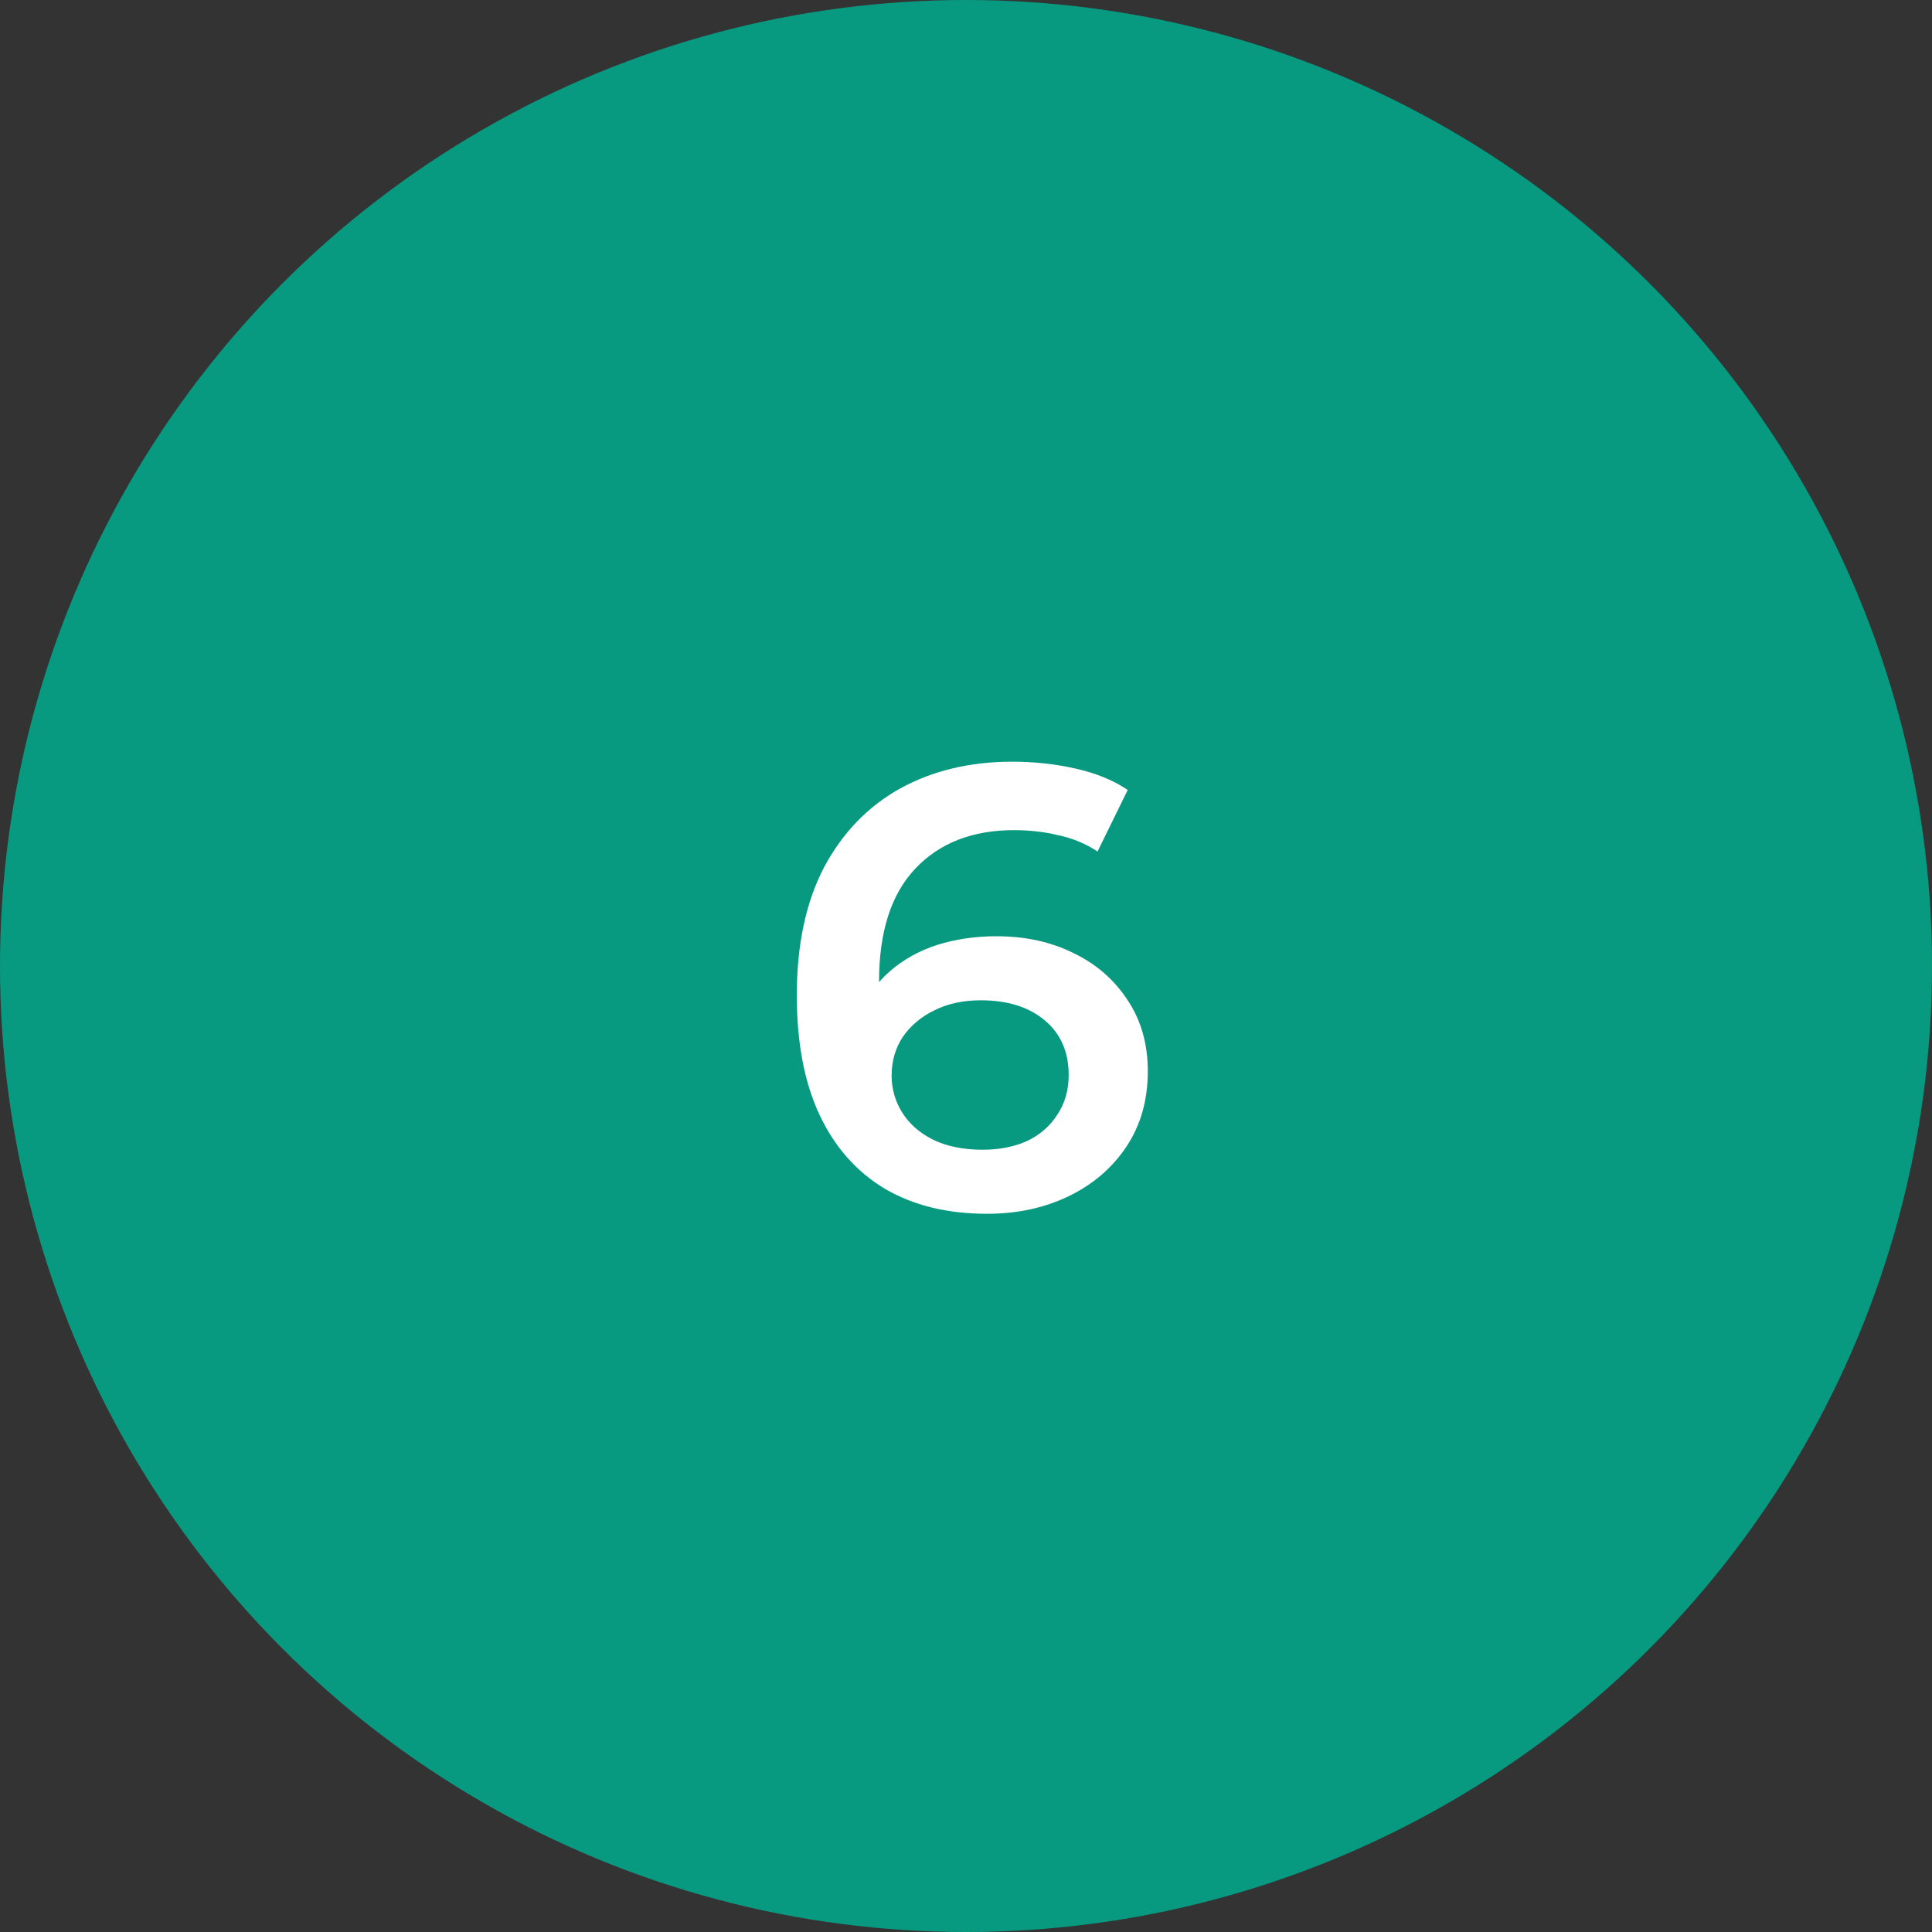
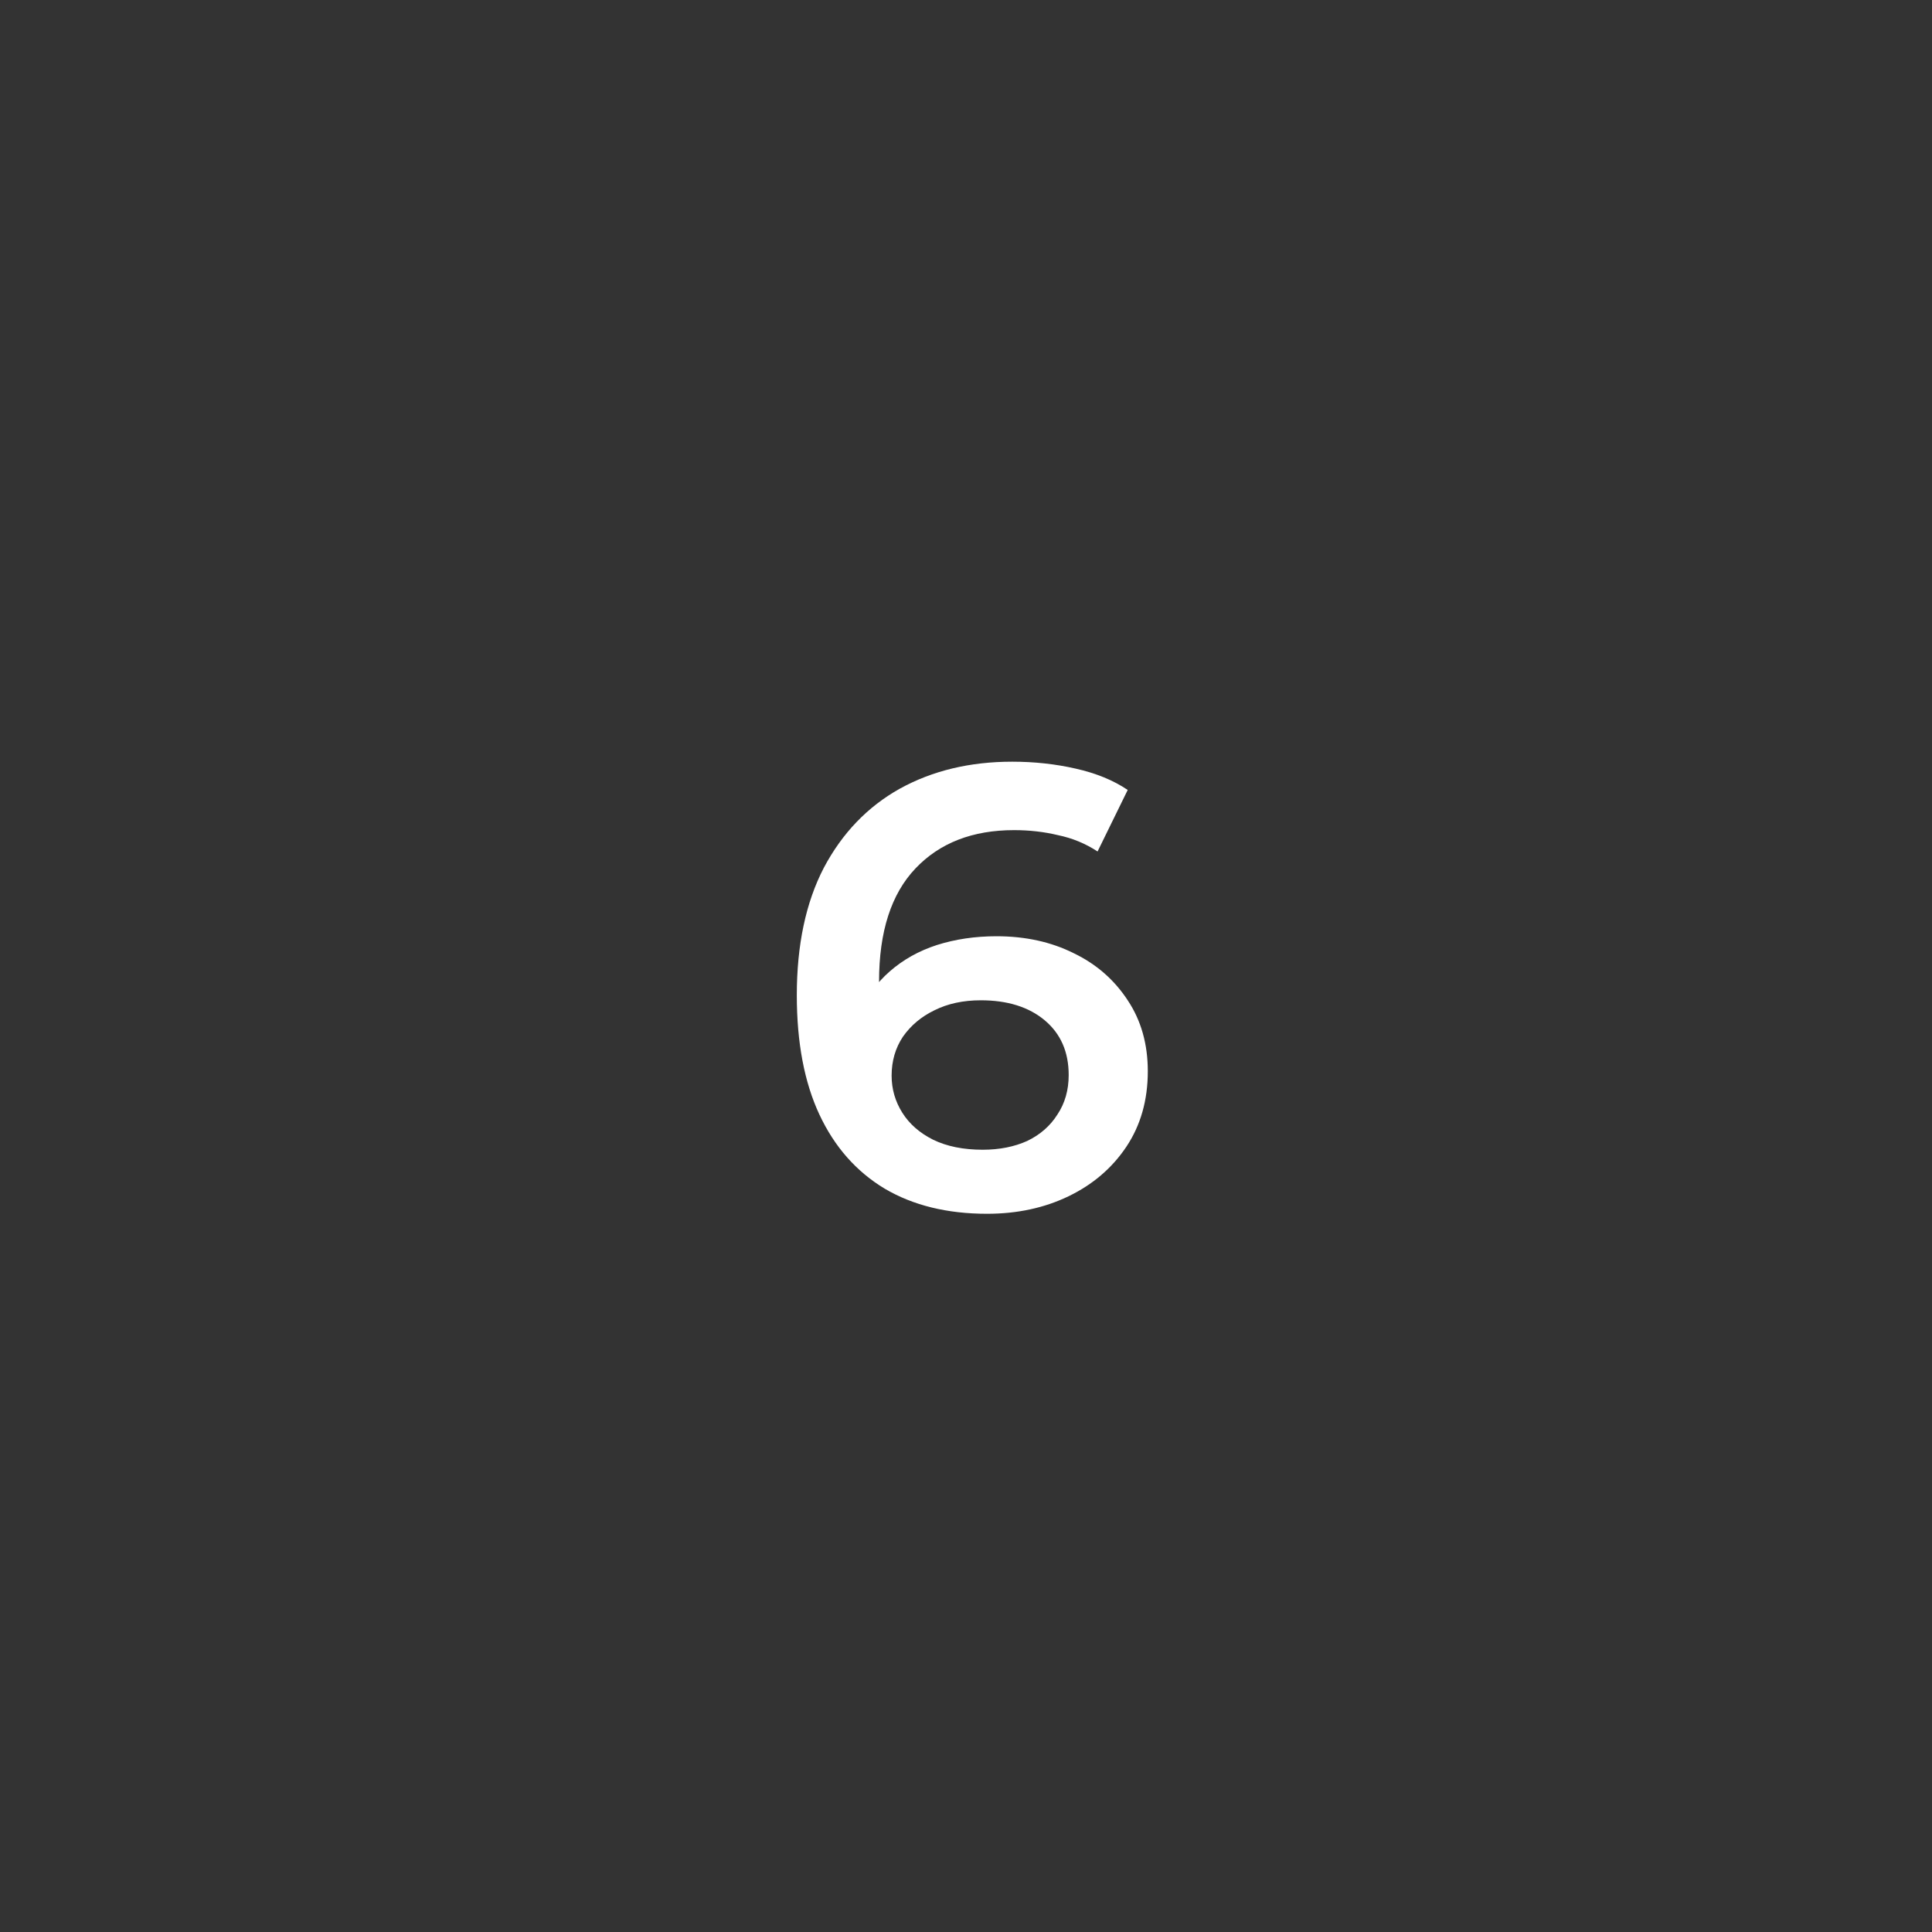
<svg xmlns="http://www.w3.org/2000/svg" width="40" height="40" viewBox="0 0 40 40" fill="none">
  <rect x="0" y="0" width="40" height="40" fill="#333333" stroke="none" />
-   <circle cx="20" cy="20" r="20" fill="#079A80" />
  <path d="M20.436 25.13C19.613 25.13 18.906 24.957 18.317 24.61C17.727 24.255 17.277 23.743 16.965 23.076C16.653 22.409 16.497 21.585 16.497 20.606C16.497 19.566 16.683 18.686 17.056 17.967C17.437 17.248 17.962 16.702 18.629 16.329C19.305 15.956 20.081 15.77 20.956 15.77C21.415 15.77 21.853 15.818 22.269 15.913C22.694 16.008 23.053 16.156 23.348 16.355L22.724 17.629C22.473 17.464 22.2 17.352 21.905 17.291C21.619 17.222 21.316 17.187 20.995 17.187C20.137 17.187 19.456 17.451 18.954 17.98C18.451 18.509 18.2 19.289 18.2 20.32C18.2 20.485 18.204 20.68 18.213 20.905C18.221 21.122 18.252 21.343 18.304 21.568L17.784 20.996C17.94 20.641 18.152 20.346 18.421 20.112C18.698 19.869 19.023 19.687 19.396 19.566C19.777 19.445 20.189 19.384 20.631 19.384C21.229 19.384 21.762 19.501 22.23 19.735C22.698 19.96 23.07 20.285 23.348 20.71C23.625 21.126 23.764 21.616 23.764 22.179C23.764 22.777 23.616 23.297 23.322 23.739C23.027 24.181 22.628 24.523 22.126 24.766C21.623 25.009 21.06 25.13 20.436 25.13ZM20.345 23.804C20.692 23.804 20.999 23.743 21.268 23.622C21.537 23.492 21.744 23.31 21.892 23.076C22.048 22.842 22.126 22.569 22.126 22.257C22.126 21.78 21.961 21.403 21.632 21.126C21.302 20.849 20.86 20.71 20.306 20.71C19.942 20.71 19.621 20.779 19.344 20.918C19.075 21.048 18.858 21.23 18.694 21.464C18.538 21.698 18.46 21.967 18.46 22.27C18.46 22.547 18.534 22.803 18.681 23.037C18.828 23.271 19.041 23.457 19.318 23.596C19.604 23.735 19.946 23.804 20.345 23.804Z" fill="white" />
</svg>